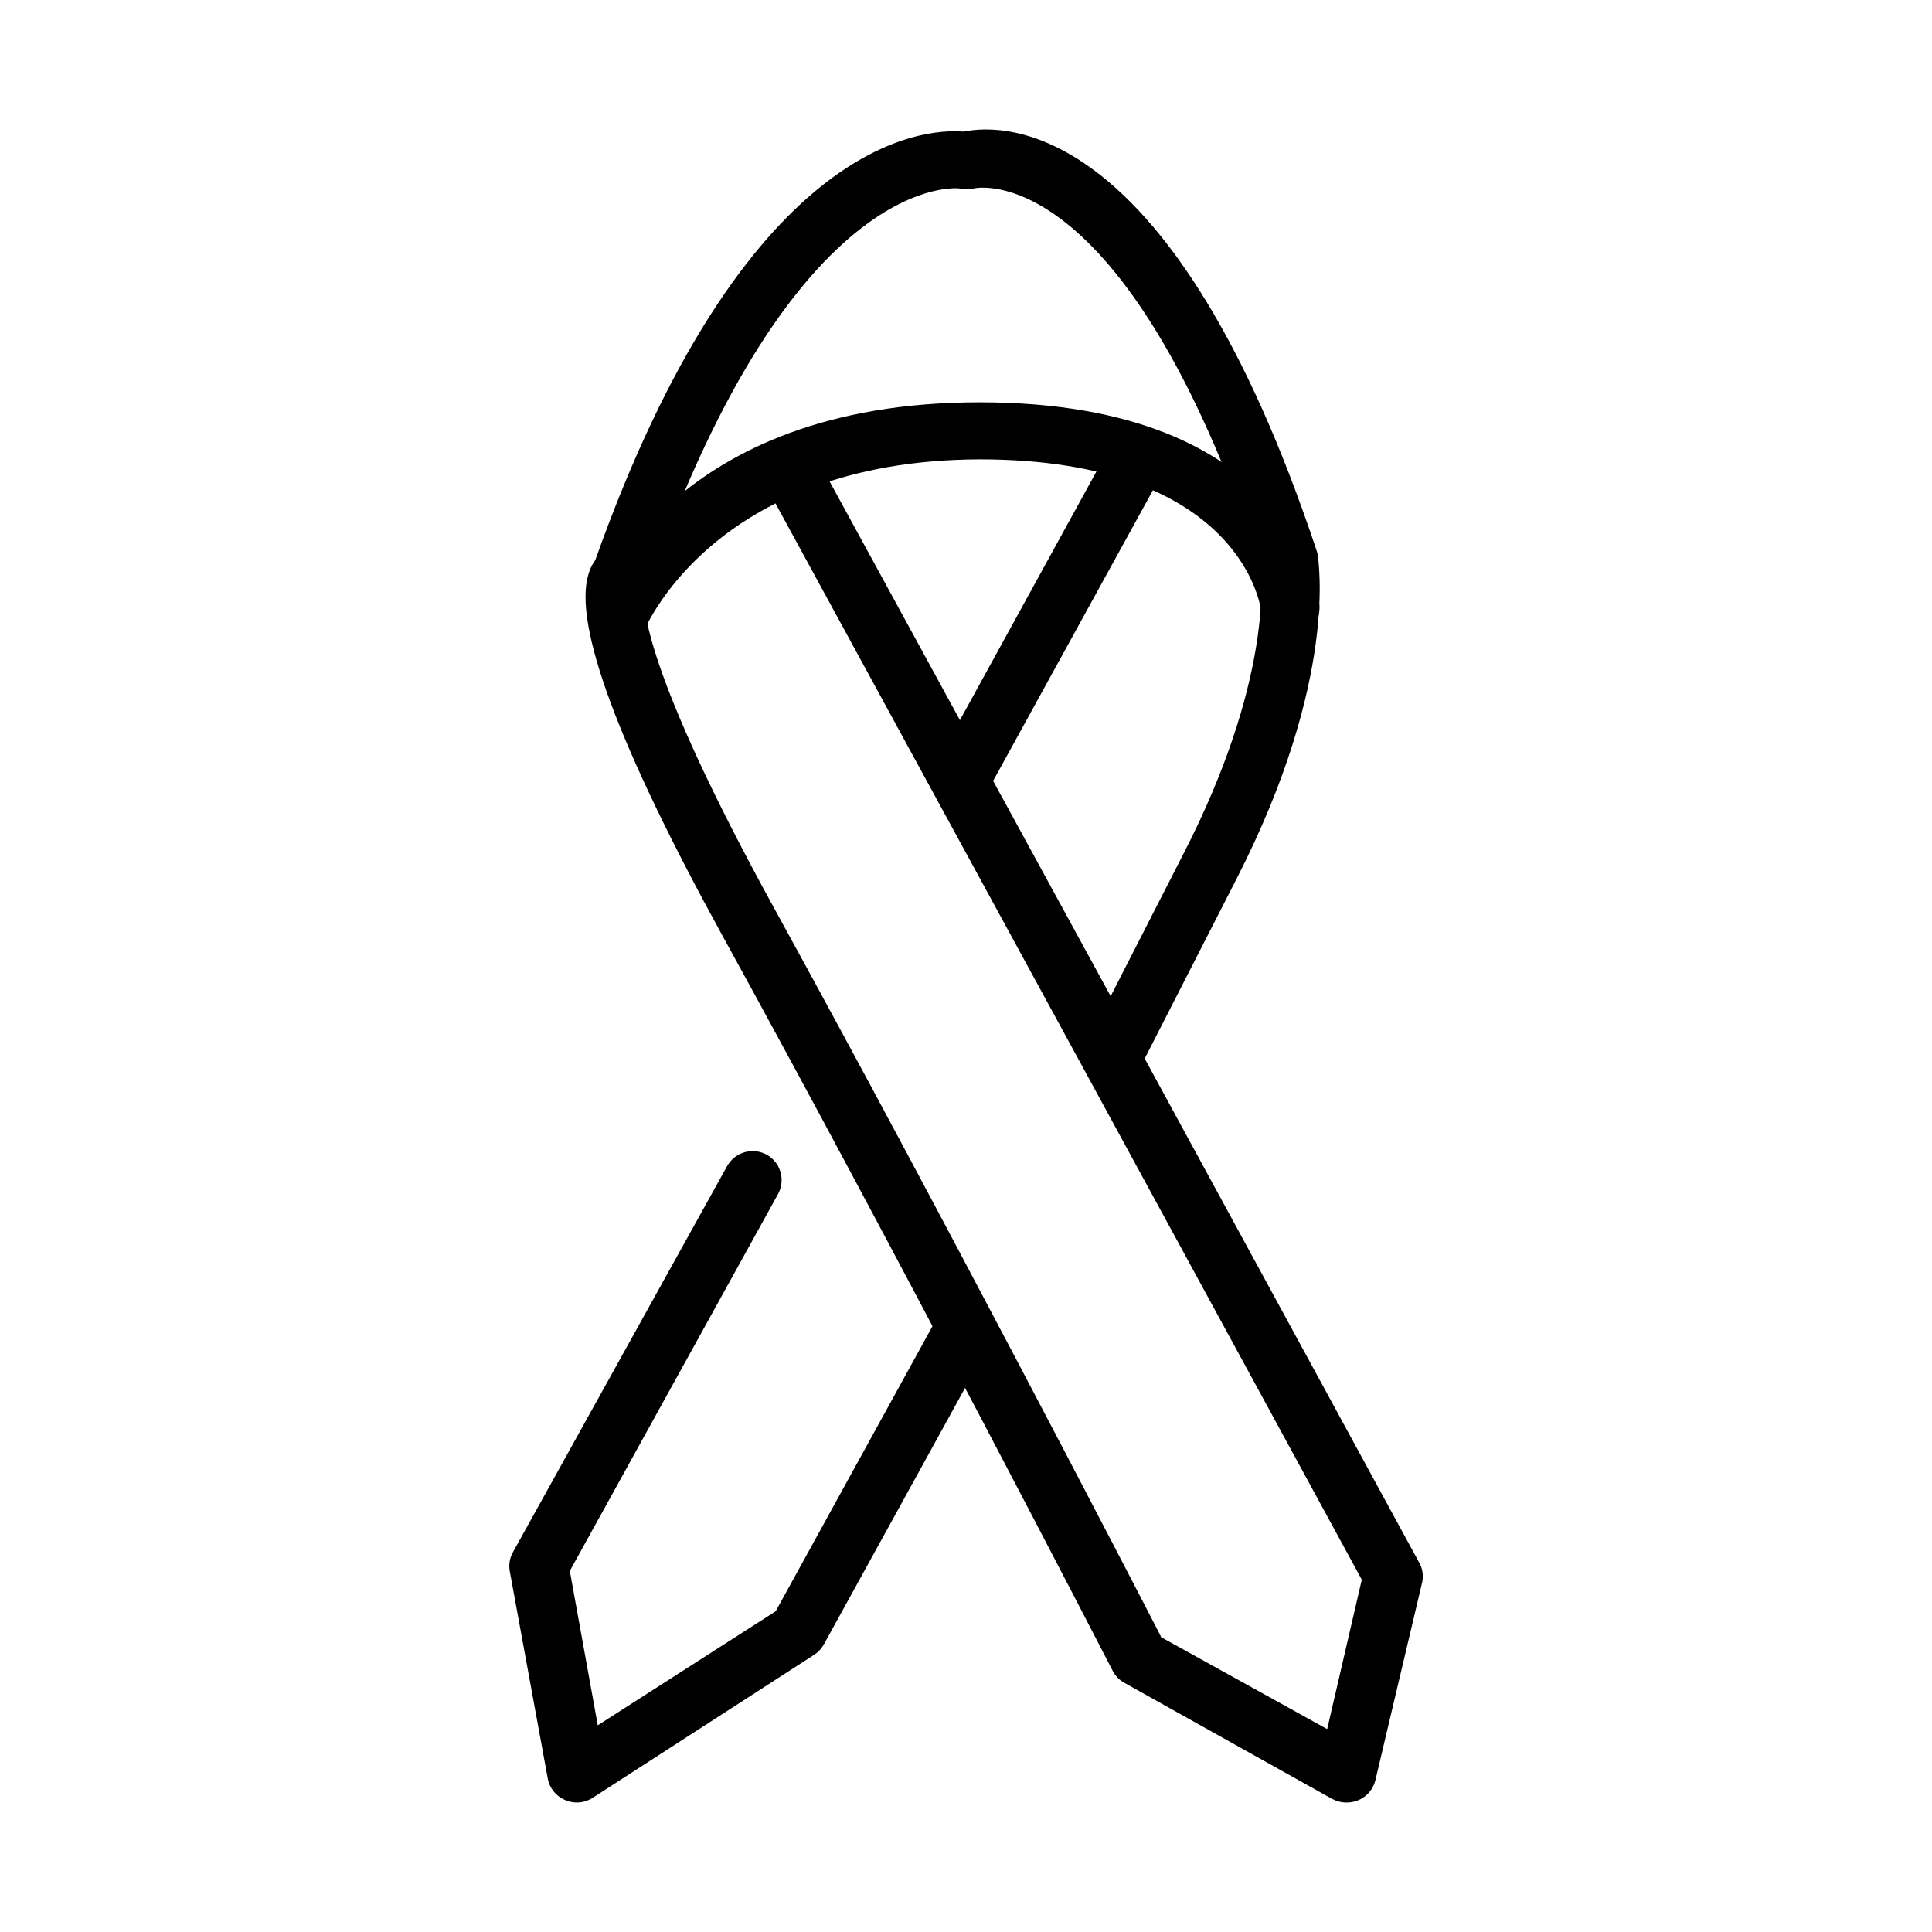
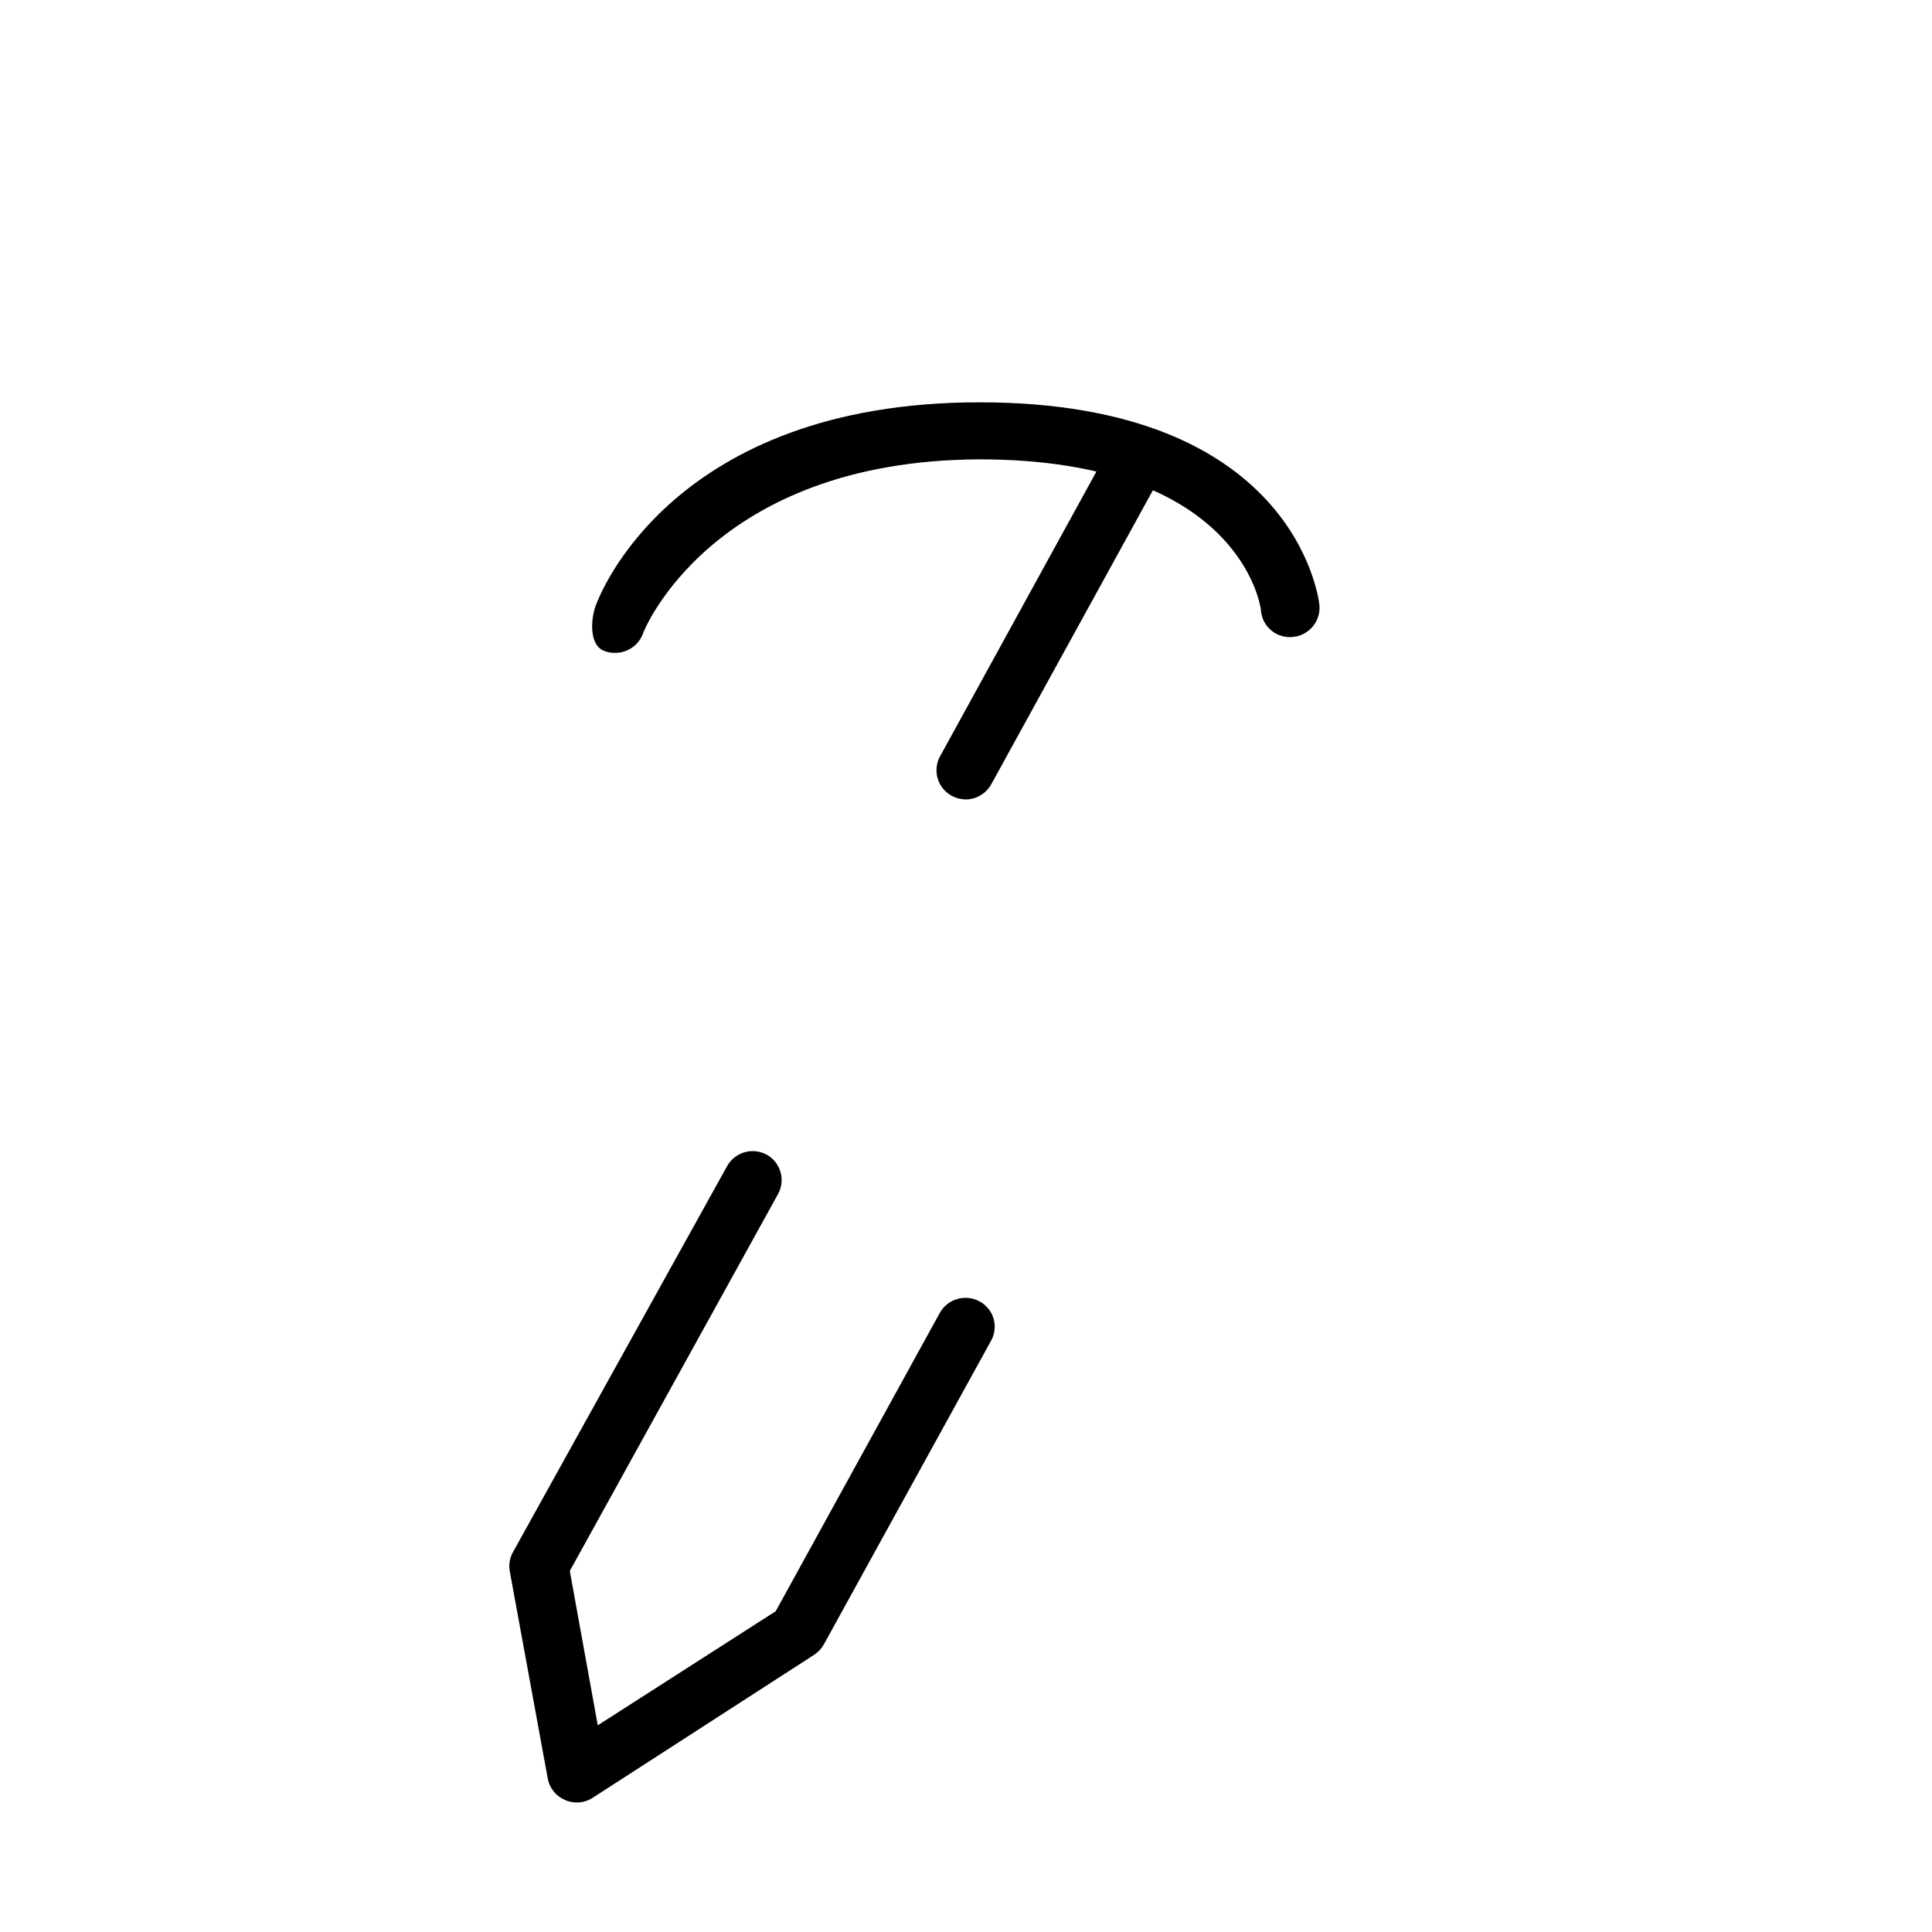
<svg xmlns="http://www.w3.org/2000/svg" fill="#000000" width="800px" height="800px" version="1.1" viewBox="144 144 512 512">
  <g>
-     <path d="m500.76 621.68c-1.34-0.012-2.656-0.359-3.832-1.008l-54.914-30.684c-1.332-0.723-2.422-1.828-3.121-3.172-0.555-1.109-56.93-110.38-103.28-194.57-27.711-50.383-39.75-82.727-35.668-96.078h-0.004c0.379-1.34 0.992-2.606 1.812-3.731 39.602-111.44 86.961-114.46 97.641-113.56 10.68-2.215 55.418-3.578 93.609 111.29h-0.004c0.113 0.328 0.199 0.664 0.254 1.008 0 1.309 5.644 32.547-21.512 85.648l-24.387 47.711 72.602 133.31c0.988 1.609 1.332 3.535 0.957 5.391l-12.395 52.445c-0.836 3.586-4.078 6.09-7.758 5.996zm-49.273-43.934 44.234 24.484 9.168-39.598-73.102-134.27-85.648-157.14c-0.977-1.805-1.188-3.922-0.594-5.879 0.598-1.961 1.953-3.602 3.769-4.551 3.75-1.914 8.34-0.508 10.379 3.172l78.645 144.04 19.547-38.238c22.824-44.637 20.555-71.793 20.152-75.57-36.426-109.07-75.57-100.36-75.926-100.26-1.277 0.277-2.602 0.277-3.879 0 0 0-43.578-5.543-82.32 104.99-0.266 0.781-0.656 1.512-1.16 2.168-0.402 3.172-0.402 20.301 34.512 83.781 42.926 77.992 94.414 177.29 102.42 192.86z" />
    <path d="m406.7 499.2-44.387 80.609c-0.625 1.129-1.527 2.082-2.617 2.769l-58.594 37.836c-1.273 0.836-2.762 1.273-4.285 1.262-1.059 0-2.106-0.223-3.07-0.656-2.394-1-4.121-3.141-4.586-5.691l-10.074-54.969c-0.305-1.727-0.004-3.508 0.855-5.035l56.68-102.17c1.035-1.938 2.844-3.348 4.973-3.875 2.133-0.527 4.391-0.129 6.211 1.102 3.262 2.25 4.285 6.609 2.367 10.078l-55.168 99.855 7.406 40.91 47.156-30.23 43.48-79.047c2.078-3.734 6.769-5.102 10.527-3.074 1.789 0.949 3.125 2.574 3.711 4.516 0.586 1.938 0.375 4.027-0.586 5.812z" />
    <path d="m400 355.86c-1.281 0-2.543-0.312-3.68-0.906-3.766-1.965-5.227-6.606-3.273-10.379l45.949-83.684-0.004 0.004c2.062-3.754 6.758-5.144 10.531-3.125 1.809 0.969 3.156 2.621 3.742 4.59 0.586 1.965 0.363 4.086-0.617 5.891l-45.949 83.582c-1.352 2.445-3.906 3.981-6.699 4.027z" />
    <path d="m306.89 317.02c-0.93 0.008-1.852-0.164-2.719-0.504-4.031-1.461-3.727-8.262-2.215-12.242 0.855-2.266 20.152-53.656 101.62-53.656 83.281 0 89.828 51.488 90.082 53.707h-0.004c0.41 4.254-2.699 8.039-6.953 8.465-2.023 0.242-4.062-0.336-5.66-1.605-1.598-1.266-2.625-3.117-2.852-5.144 0-1.762-5.996-40.305-74.613-40.305-71.09 0.25-89.227 45.844-89.227 46.301-1.199 3.055-4.172 5.043-7.457 4.984z" />
  </g>
</svg>